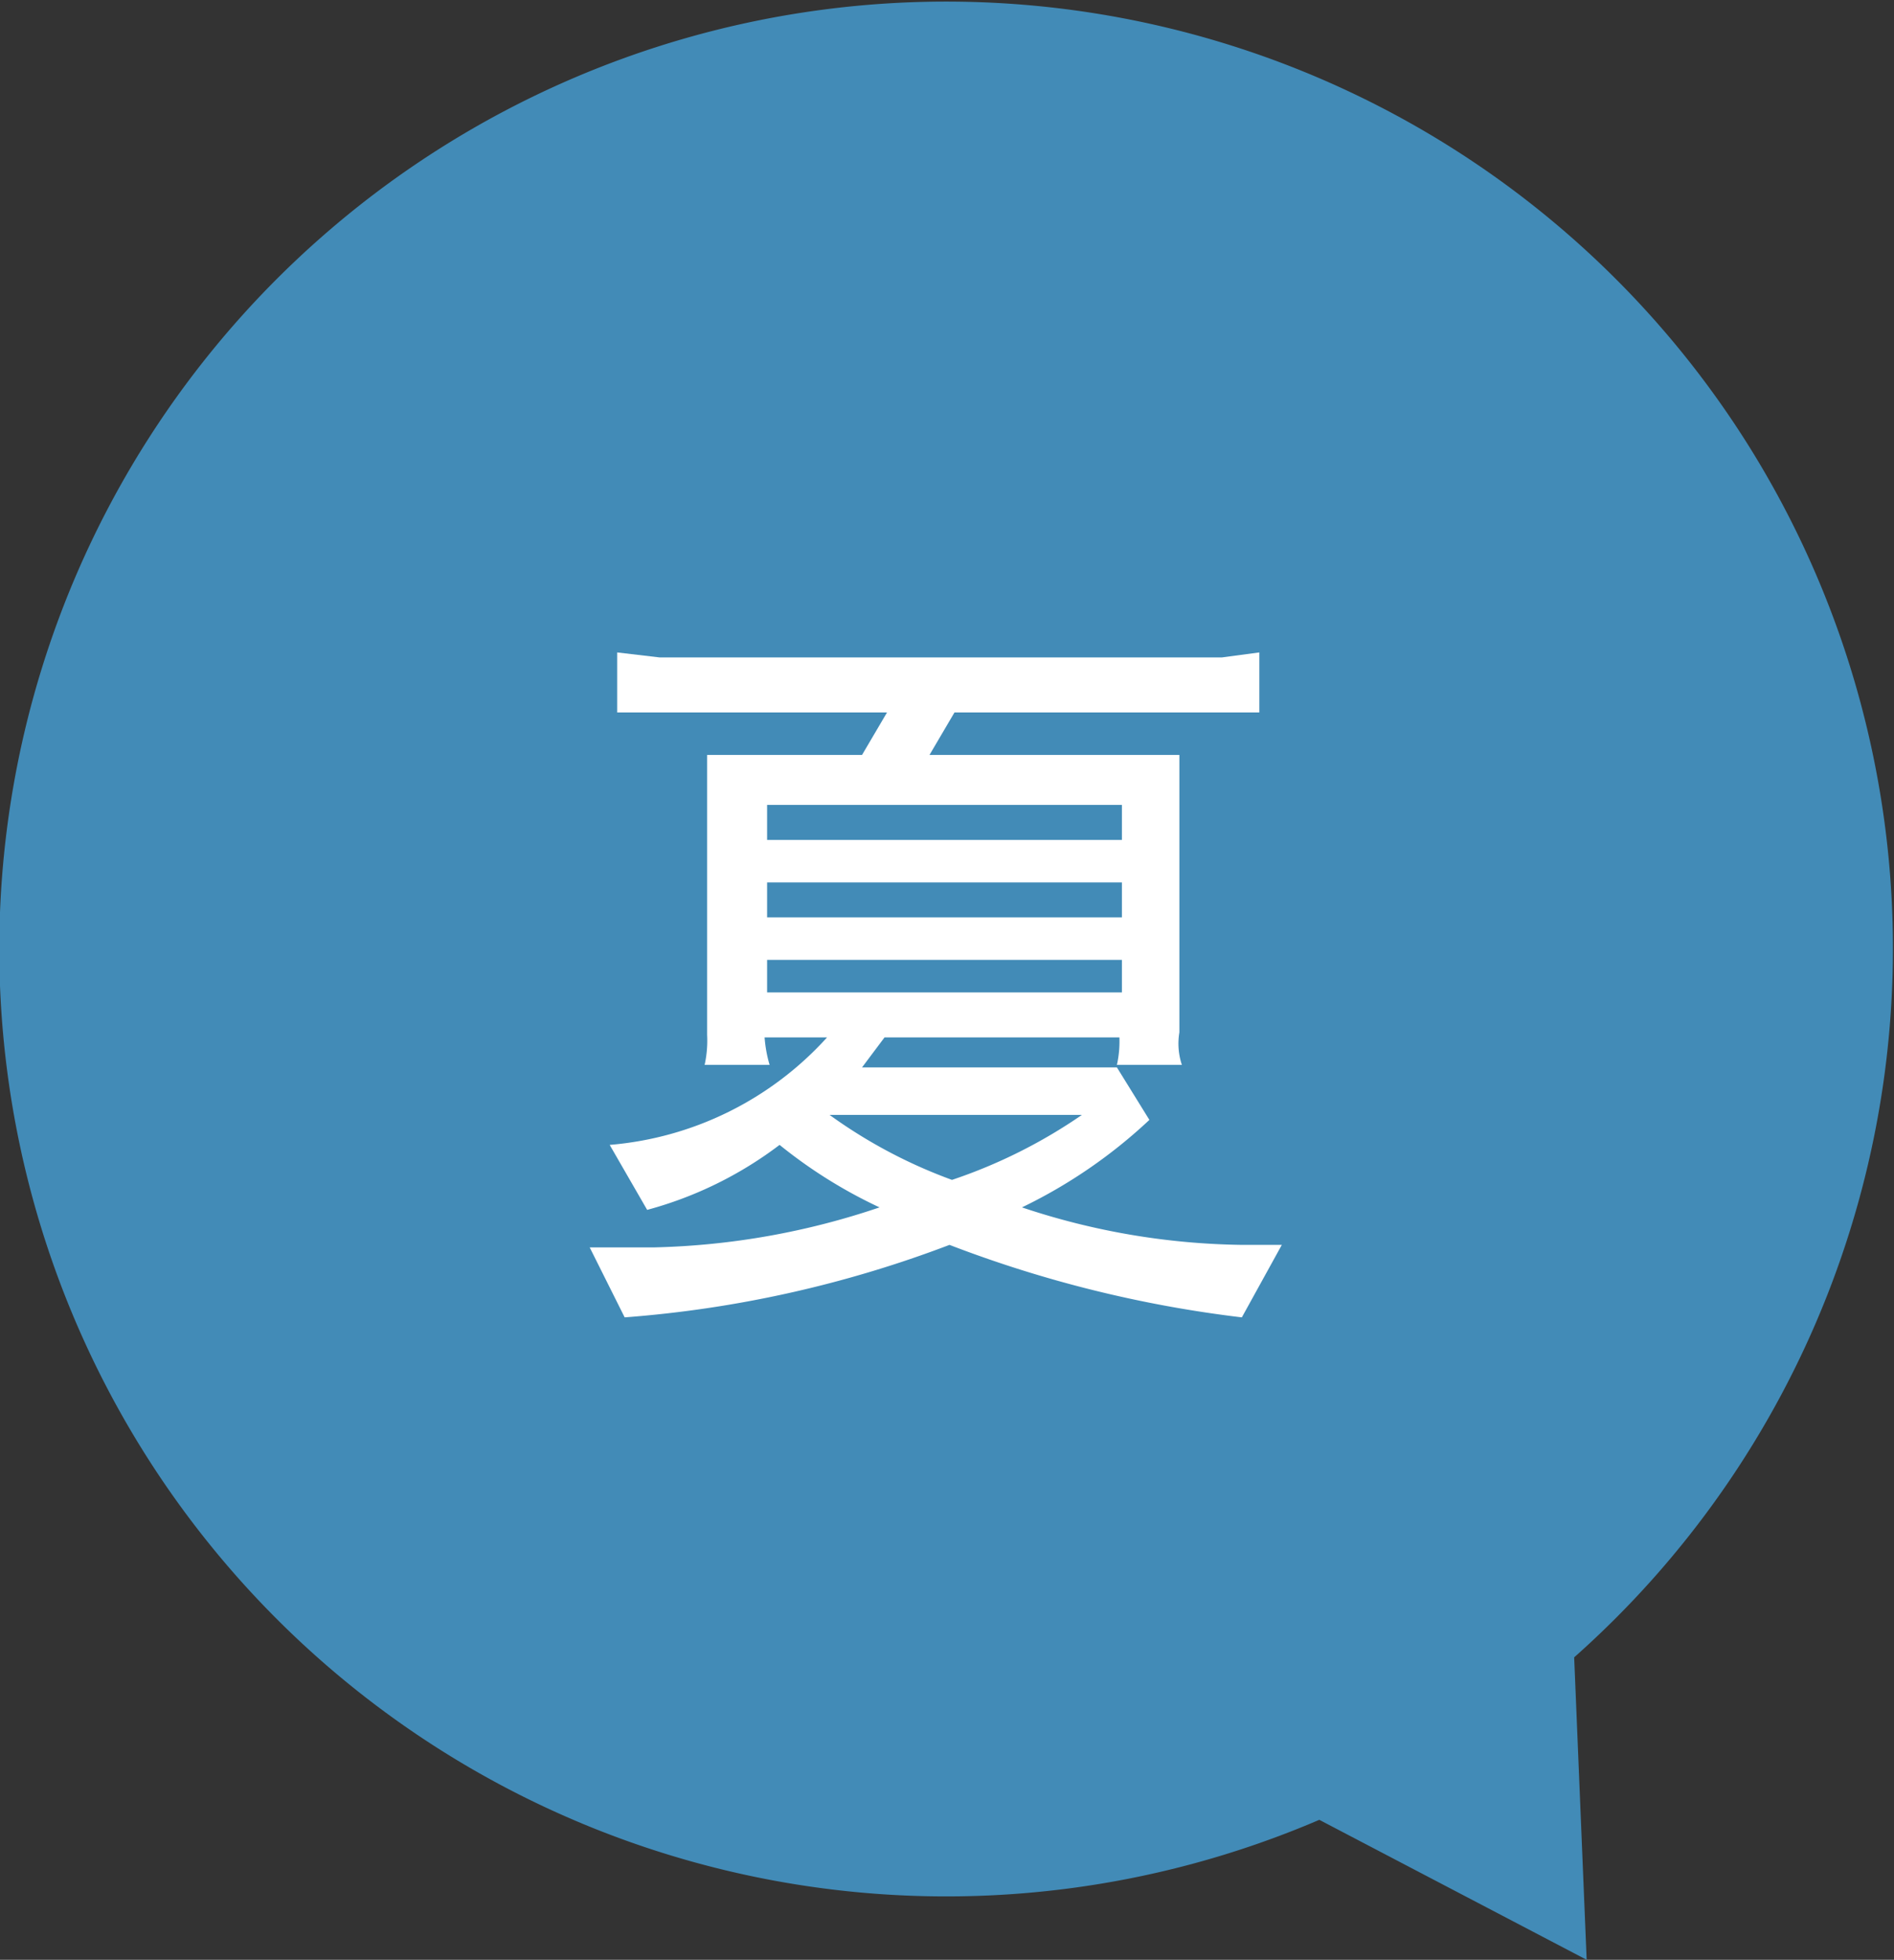
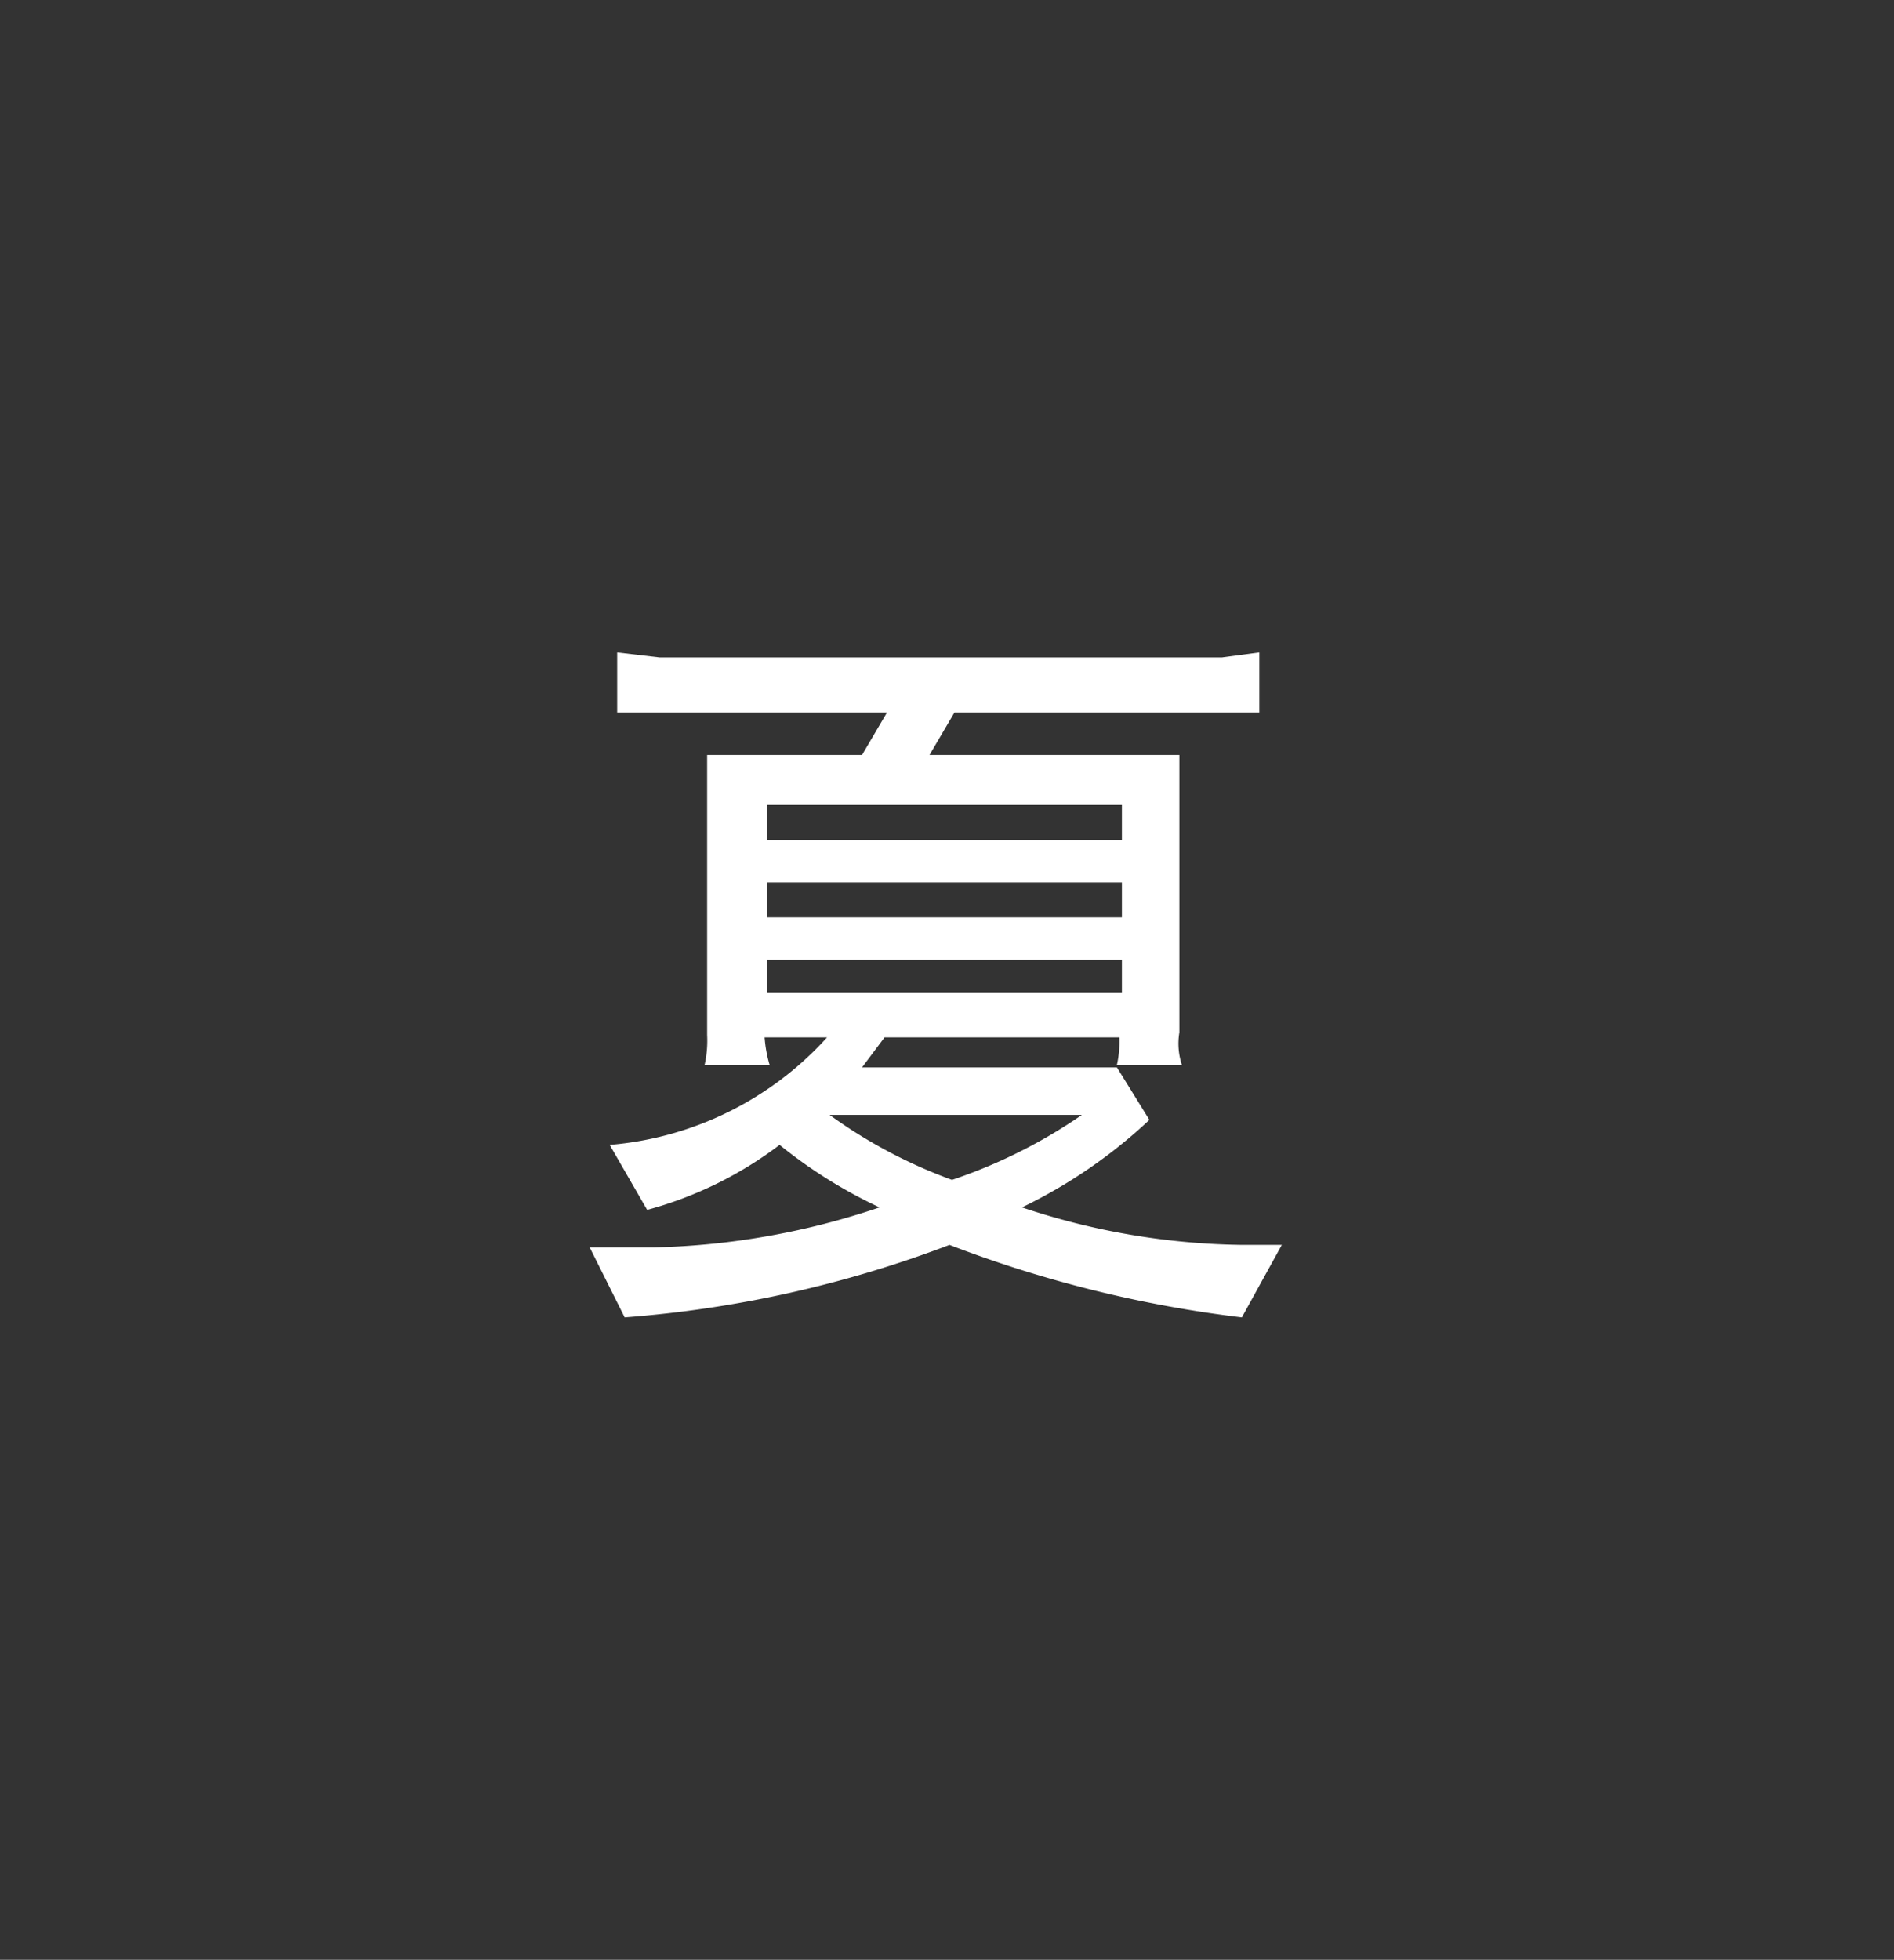
<svg xmlns="http://www.w3.org/2000/svg" id="レイヤー_2" data-name="レイヤー 2" width="75.8" height="78.4" viewBox="0 0 75.8 78.4">
  <rect x="0" y="0" width="75.8" height="78.4" fill="#333333" stroke="none" />
  <defs>
    <style>.cls-1{fill:#428bb7;}.cls-2{fill:#fff;}</style>
  </defs>
  <title>icoBubbleBlue</title>
-   <path class="cls-1" d="M1979,9323.1a37.9,37.9,0,1,0-17.1,55.1l10.7,5.6-0.5-12.1A37.9,37.9,0,0,0,1979,9323.1Z" transform="translate(-1909.1 -9305.4)" />
  <path class="cls-2" d="M1950,9353.7a28.8,28.8,0,0,0,8.8,1.5h1.6l-1.6,2.9a48.7,48.7,0,0,1-11.7-2.9,46.3,46.3,0,0,1-13,2.9l-1.4-2.8h2.6a30.2,30.2,0,0,0,9-1.6,19.4,19.4,0,0,1-4-2.5,15.4,15.4,0,0,1-5.3,2.6l-1.5-2.6a13.2,13.2,0,0,0,8.7-4.3h-2.5a5.2,5.2,0,0,0,.2,1.1h-2.6a4.5,4.5,0,0,0,.1-1.2v-11.2h6.2l1-1.7h-10.8v-2.4l1.7,0.2H1958l1.5-.2v2.4h-12.2l-1,1.7h10v11.1a2.7,2.7,0,0,0,.1,1.3h-2.6a4.3,4.3,0,0,0,.1-1.1h-9.4l-0.9,1.2h10.2l1.3,2.1A20.4,20.4,0,0,1,1950,9353.7Zm4-16.1h-14.2v1.4H1954v-1.4Zm0,4.5v-1.4h-14.2v1.4H1954Zm0,3v-1.3h-14.2v1.3H1954Zm-1.6,4.9h-10.1a20.1,20.1,0,0,0,4.9,2.6A20.8,20.8,0,0,0,1952.4,9350Z" transform="translate(-1909.1 -9305.4)" />
</svg>